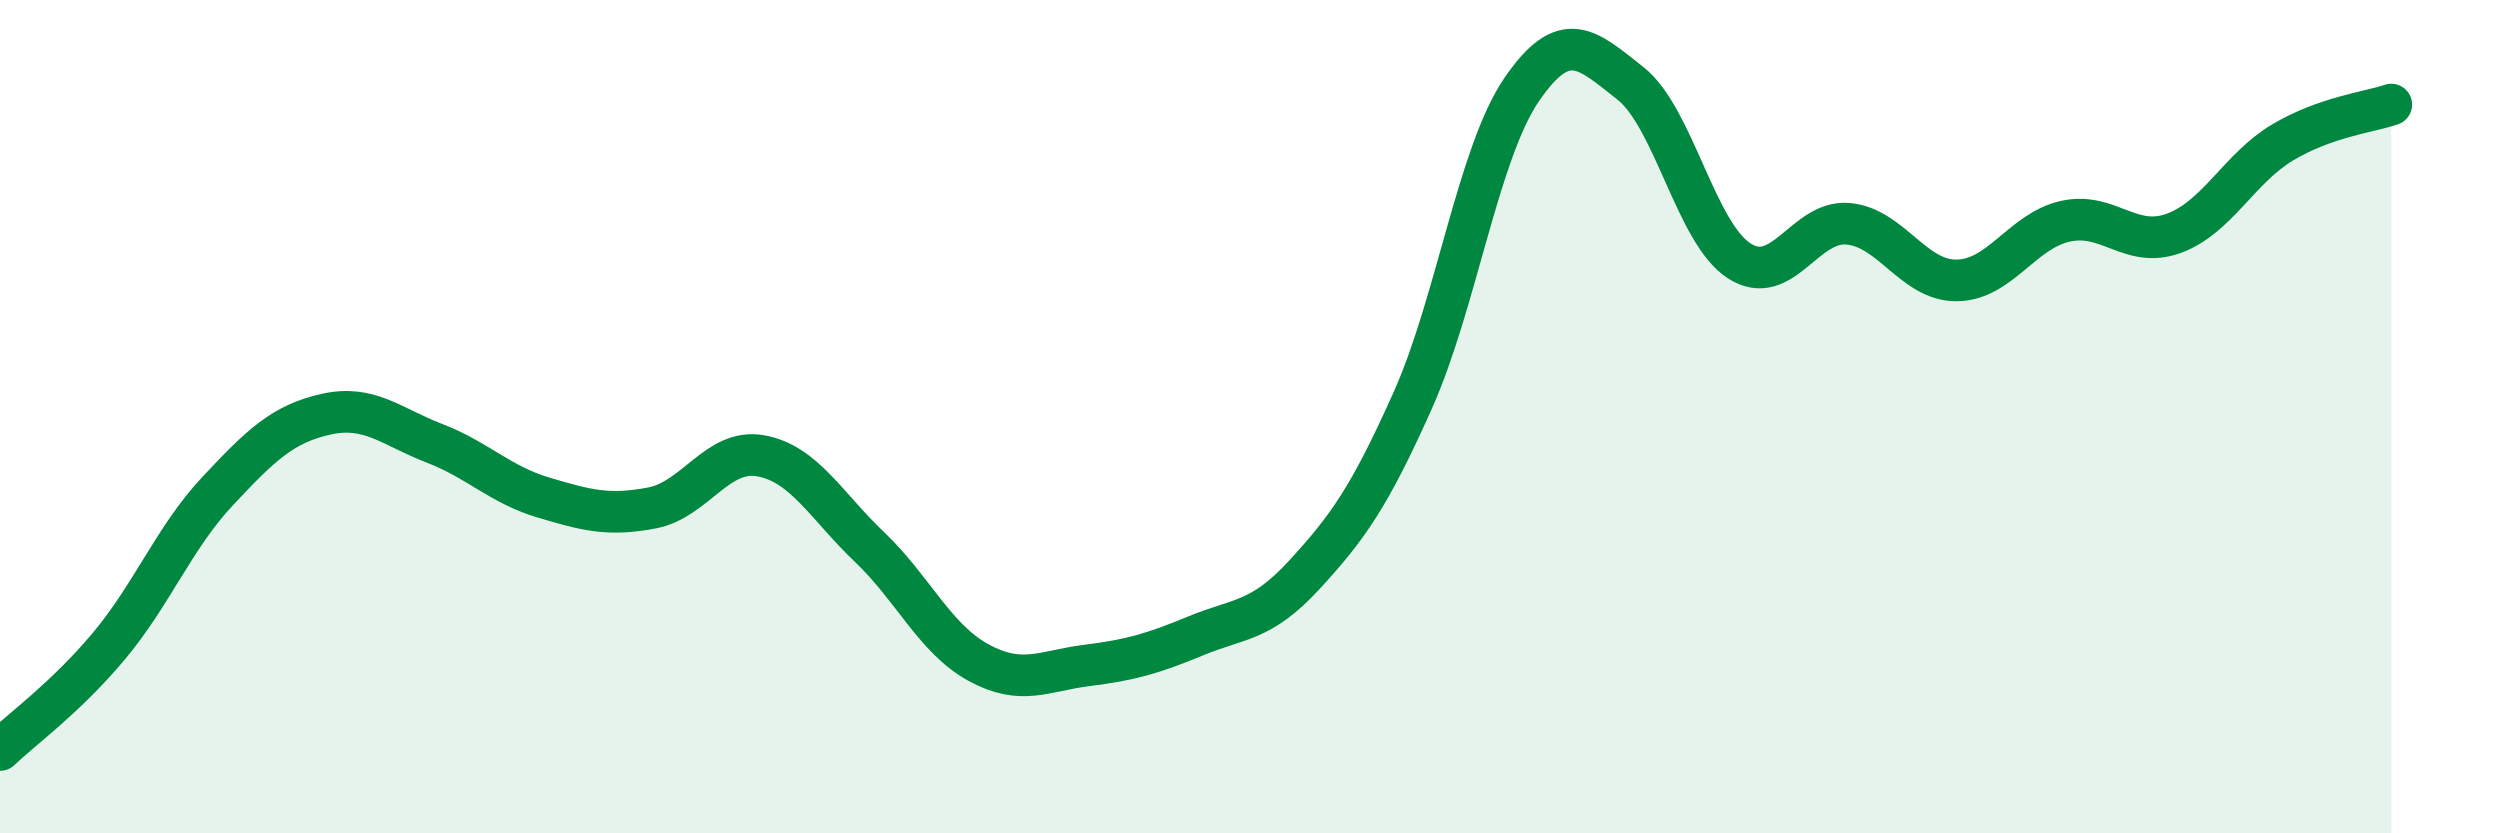
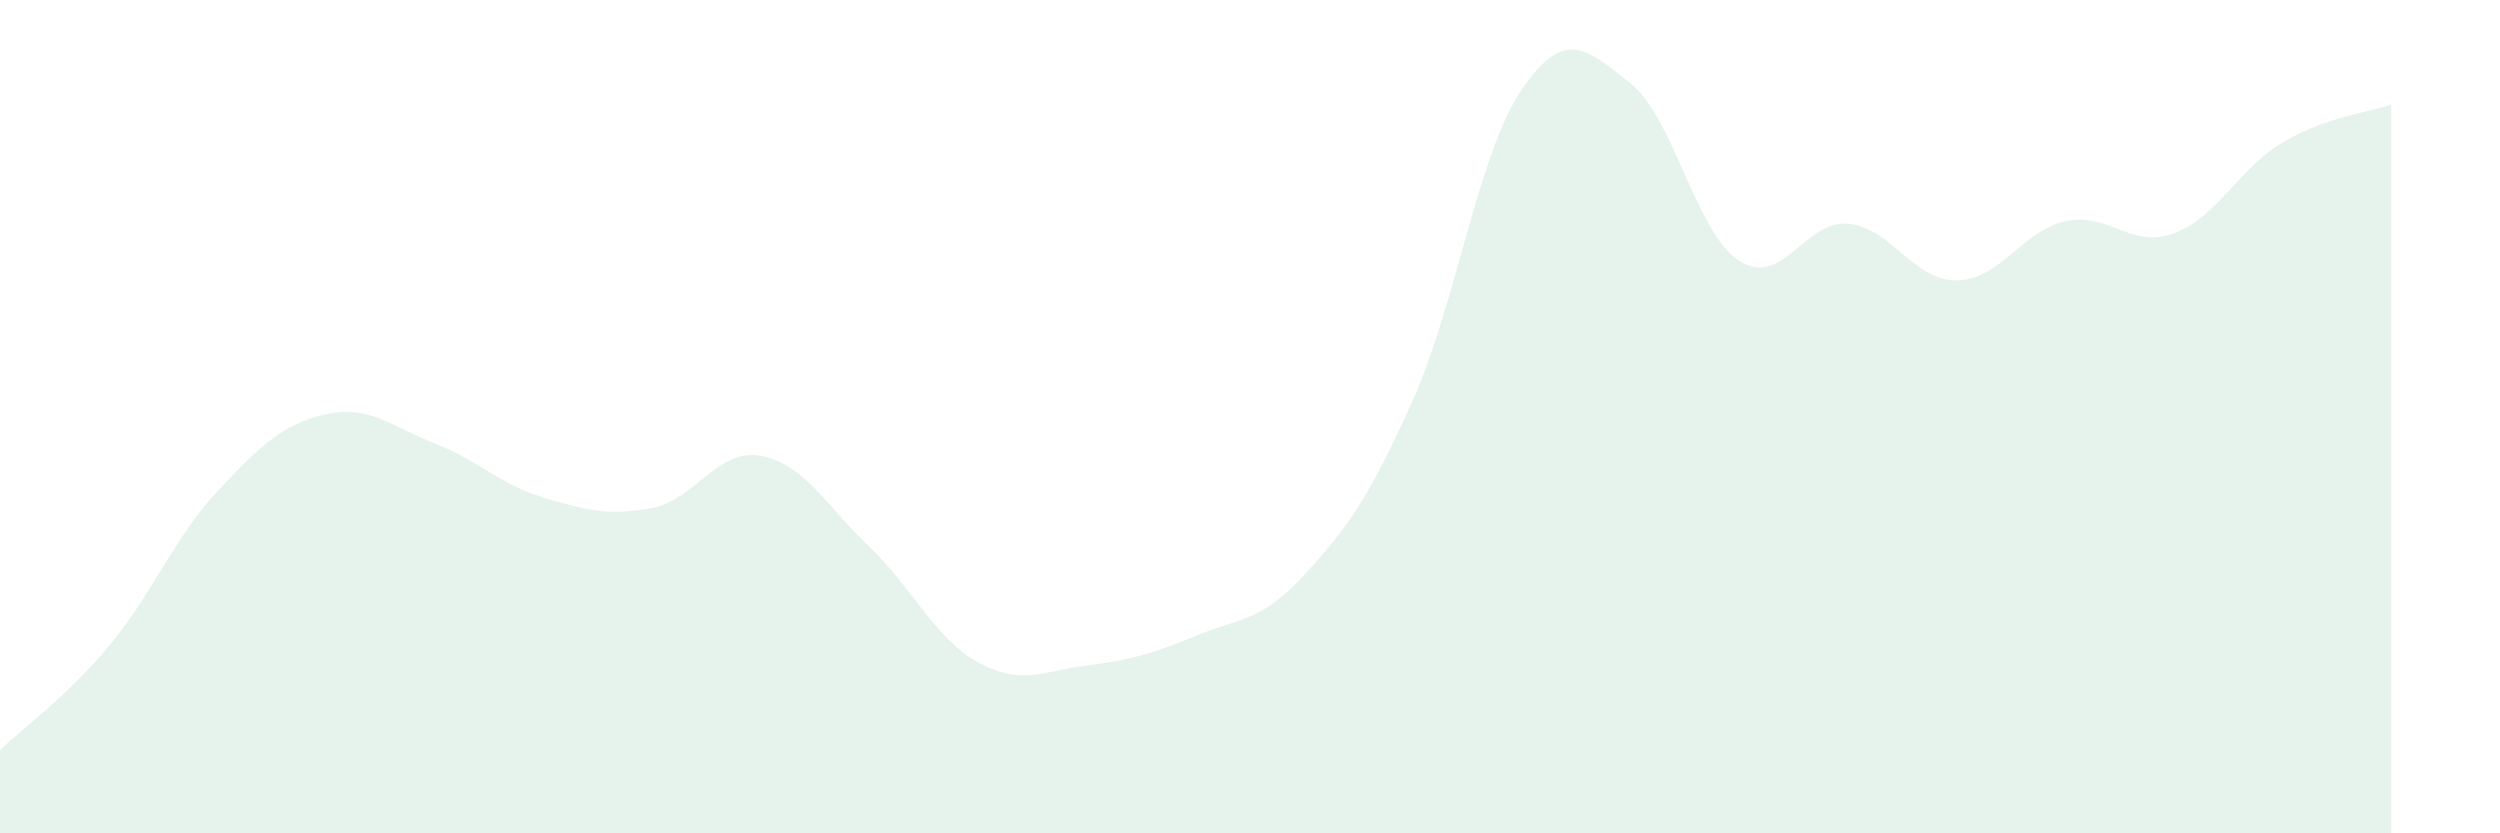
<svg xmlns="http://www.w3.org/2000/svg" width="60" height="20" viewBox="0 0 60 20">
  <path d="M 0,18 C 0.52,17.5 1.57,16.75 2.61,15.51 C 3.65,14.27 4.18,12.9 5.22,11.79 C 6.26,10.68 6.79,10.17 7.83,9.94 C 8.87,9.71 9.39,10.24 10.43,10.64 C 11.47,11.04 12,11.63 13.04,11.94 C 14.08,12.25 14.61,12.39 15.65,12.19 C 16.69,11.99 17.22,10.75 18.26,10.94 C 19.3,11.13 19.83,12.14 20.87,13.13 C 21.91,14.12 22.44,15.33 23.48,15.9 C 24.52,16.47 25.05,16.1 26.09,15.97 C 27.13,15.84 27.66,15.69 28.7,15.26 C 29.74,14.83 30.26,14.93 31.3,13.8 C 32.34,12.67 32.87,11.93 33.91,9.6 C 34.95,7.27 35.48,3.67 36.52,2.15 C 37.56,0.63 38.09,1.18 39.13,2 C 40.17,2.82 40.7,5.59 41.74,6.26 C 42.78,6.93 43.31,5.28 44.35,5.37 C 45.39,5.46 45.92,6.74 46.96,6.73 C 48,6.72 48.53,5.54 49.57,5.31 C 50.61,5.08 51.13,5.98 52.17,5.6 C 53.21,5.22 53.74,4.04 54.78,3.42 C 55.82,2.8 56.87,2.69 57.39,2.51L57.39 20L0 20Z" fill="#008740" opacity="0.1" stroke-linecap="round" stroke-linejoin="round" />
-   <path d="M 0,18 C 0.52,17.5 1.57,16.75 2.61,15.51 C 3.65,14.27 4.18,12.9 5.22,11.79 C 6.26,10.68 6.79,10.17 7.83,9.94 C 8.87,9.71 9.39,10.24 10.43,10.64 C 11.47,11.04 12,11.63 13.04,11.94 C 14.08,12.25 14.61,12.39 15.65,12.19 C 16.69,11.99 17.22,10.75 18.26,10.94 C 19.3,11.13 19.83,12.14 20.87,13.13 C 21.91,14.12 22.44,15.33 23.48,15.9 C 24.52,16.47 25.05,16.1 26.09,15.97 C 27.13,15.84 27.66,15.69 28.7,15.26 C 29.74,14.83 30.26,14.93 31.3,13.8 C 32.34,12.67 32.87,11.93 33.91,9.6 C 34.95,7.27 35.48,3.67 36.52,2.15 C 37.56,0.63 38.09,1.18 39.13,2 C 40.17,2.82 40.7,5.59 41.74,6.26 C 42.78,6.93 43.31,5.28 44.35,5.37 C 45.39,5.46 45.92,6.74 46.96,6.73 C 48,6.72 48.53,5.54 49.57,5.31 C 50.61,5.08 51.13,5.98 52.17,5.6 C 53.21,5.22 53.74,4.04 54.78,3.42 C 55.82,2.8 56.87,2.69 57.39,2.51" stroke="#008740" stroke-width="1" fill="none" stroke-linecap="round" stroke-linejoin="round" />
</svg>